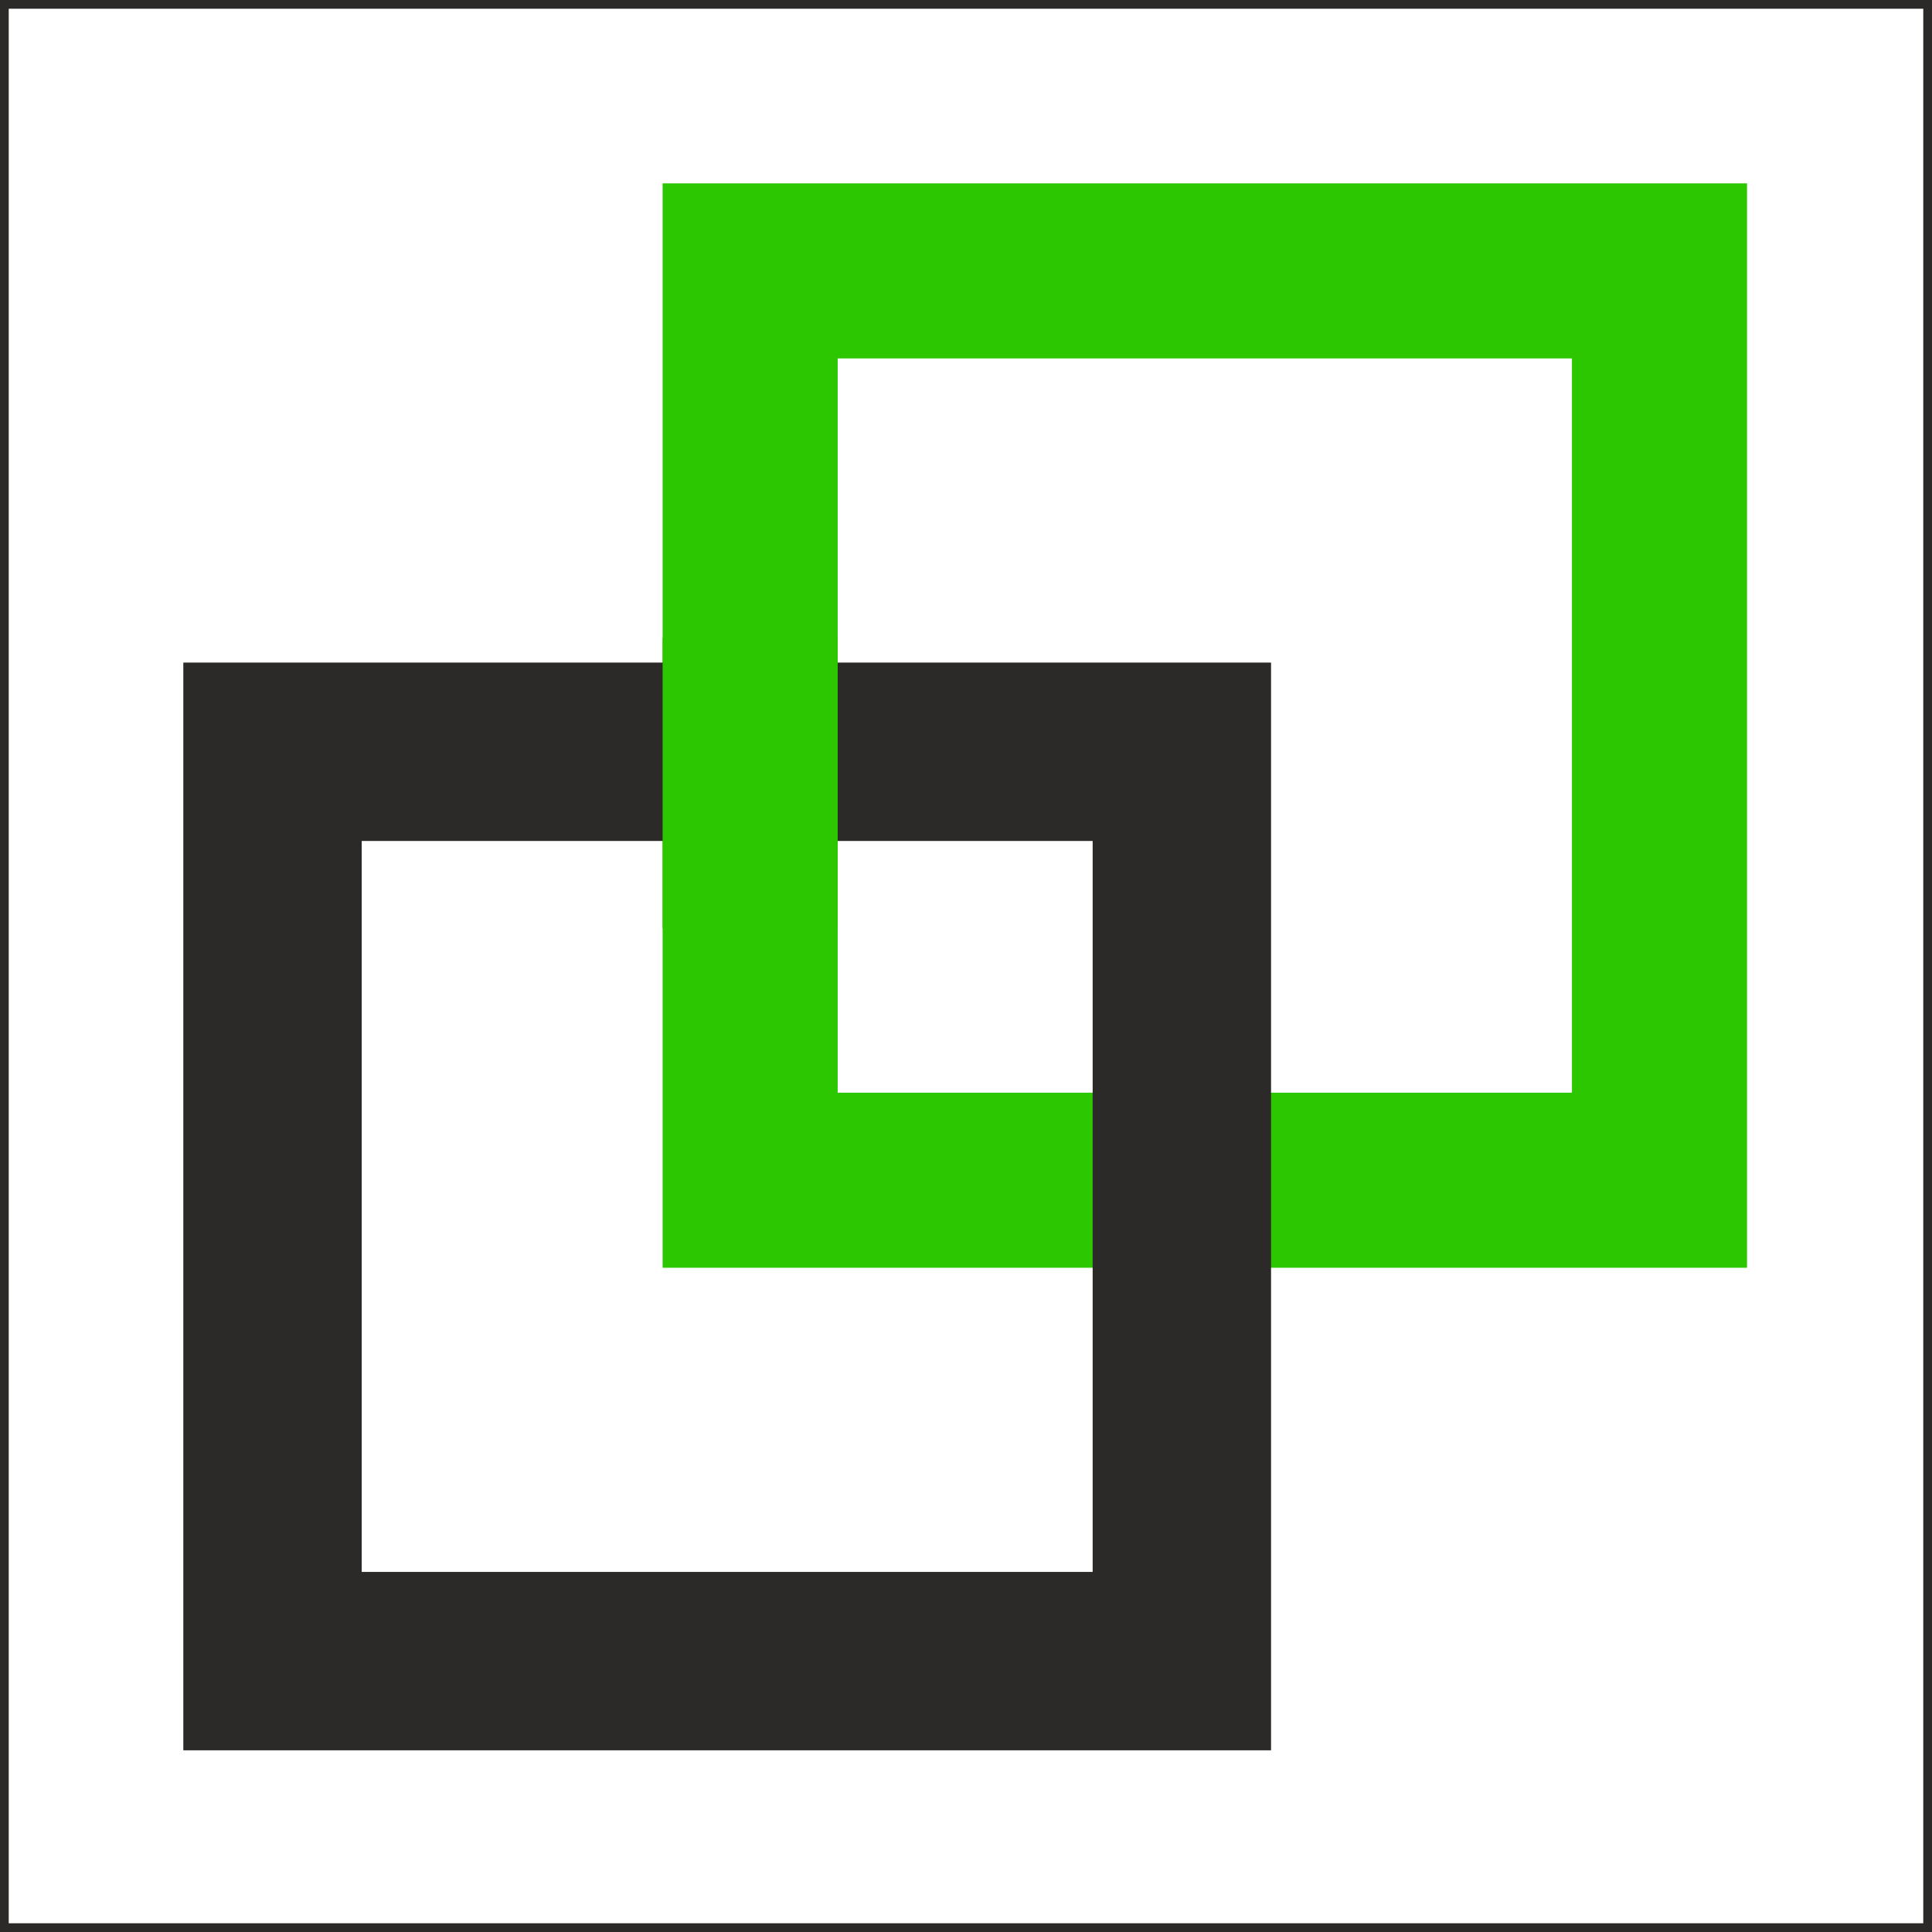
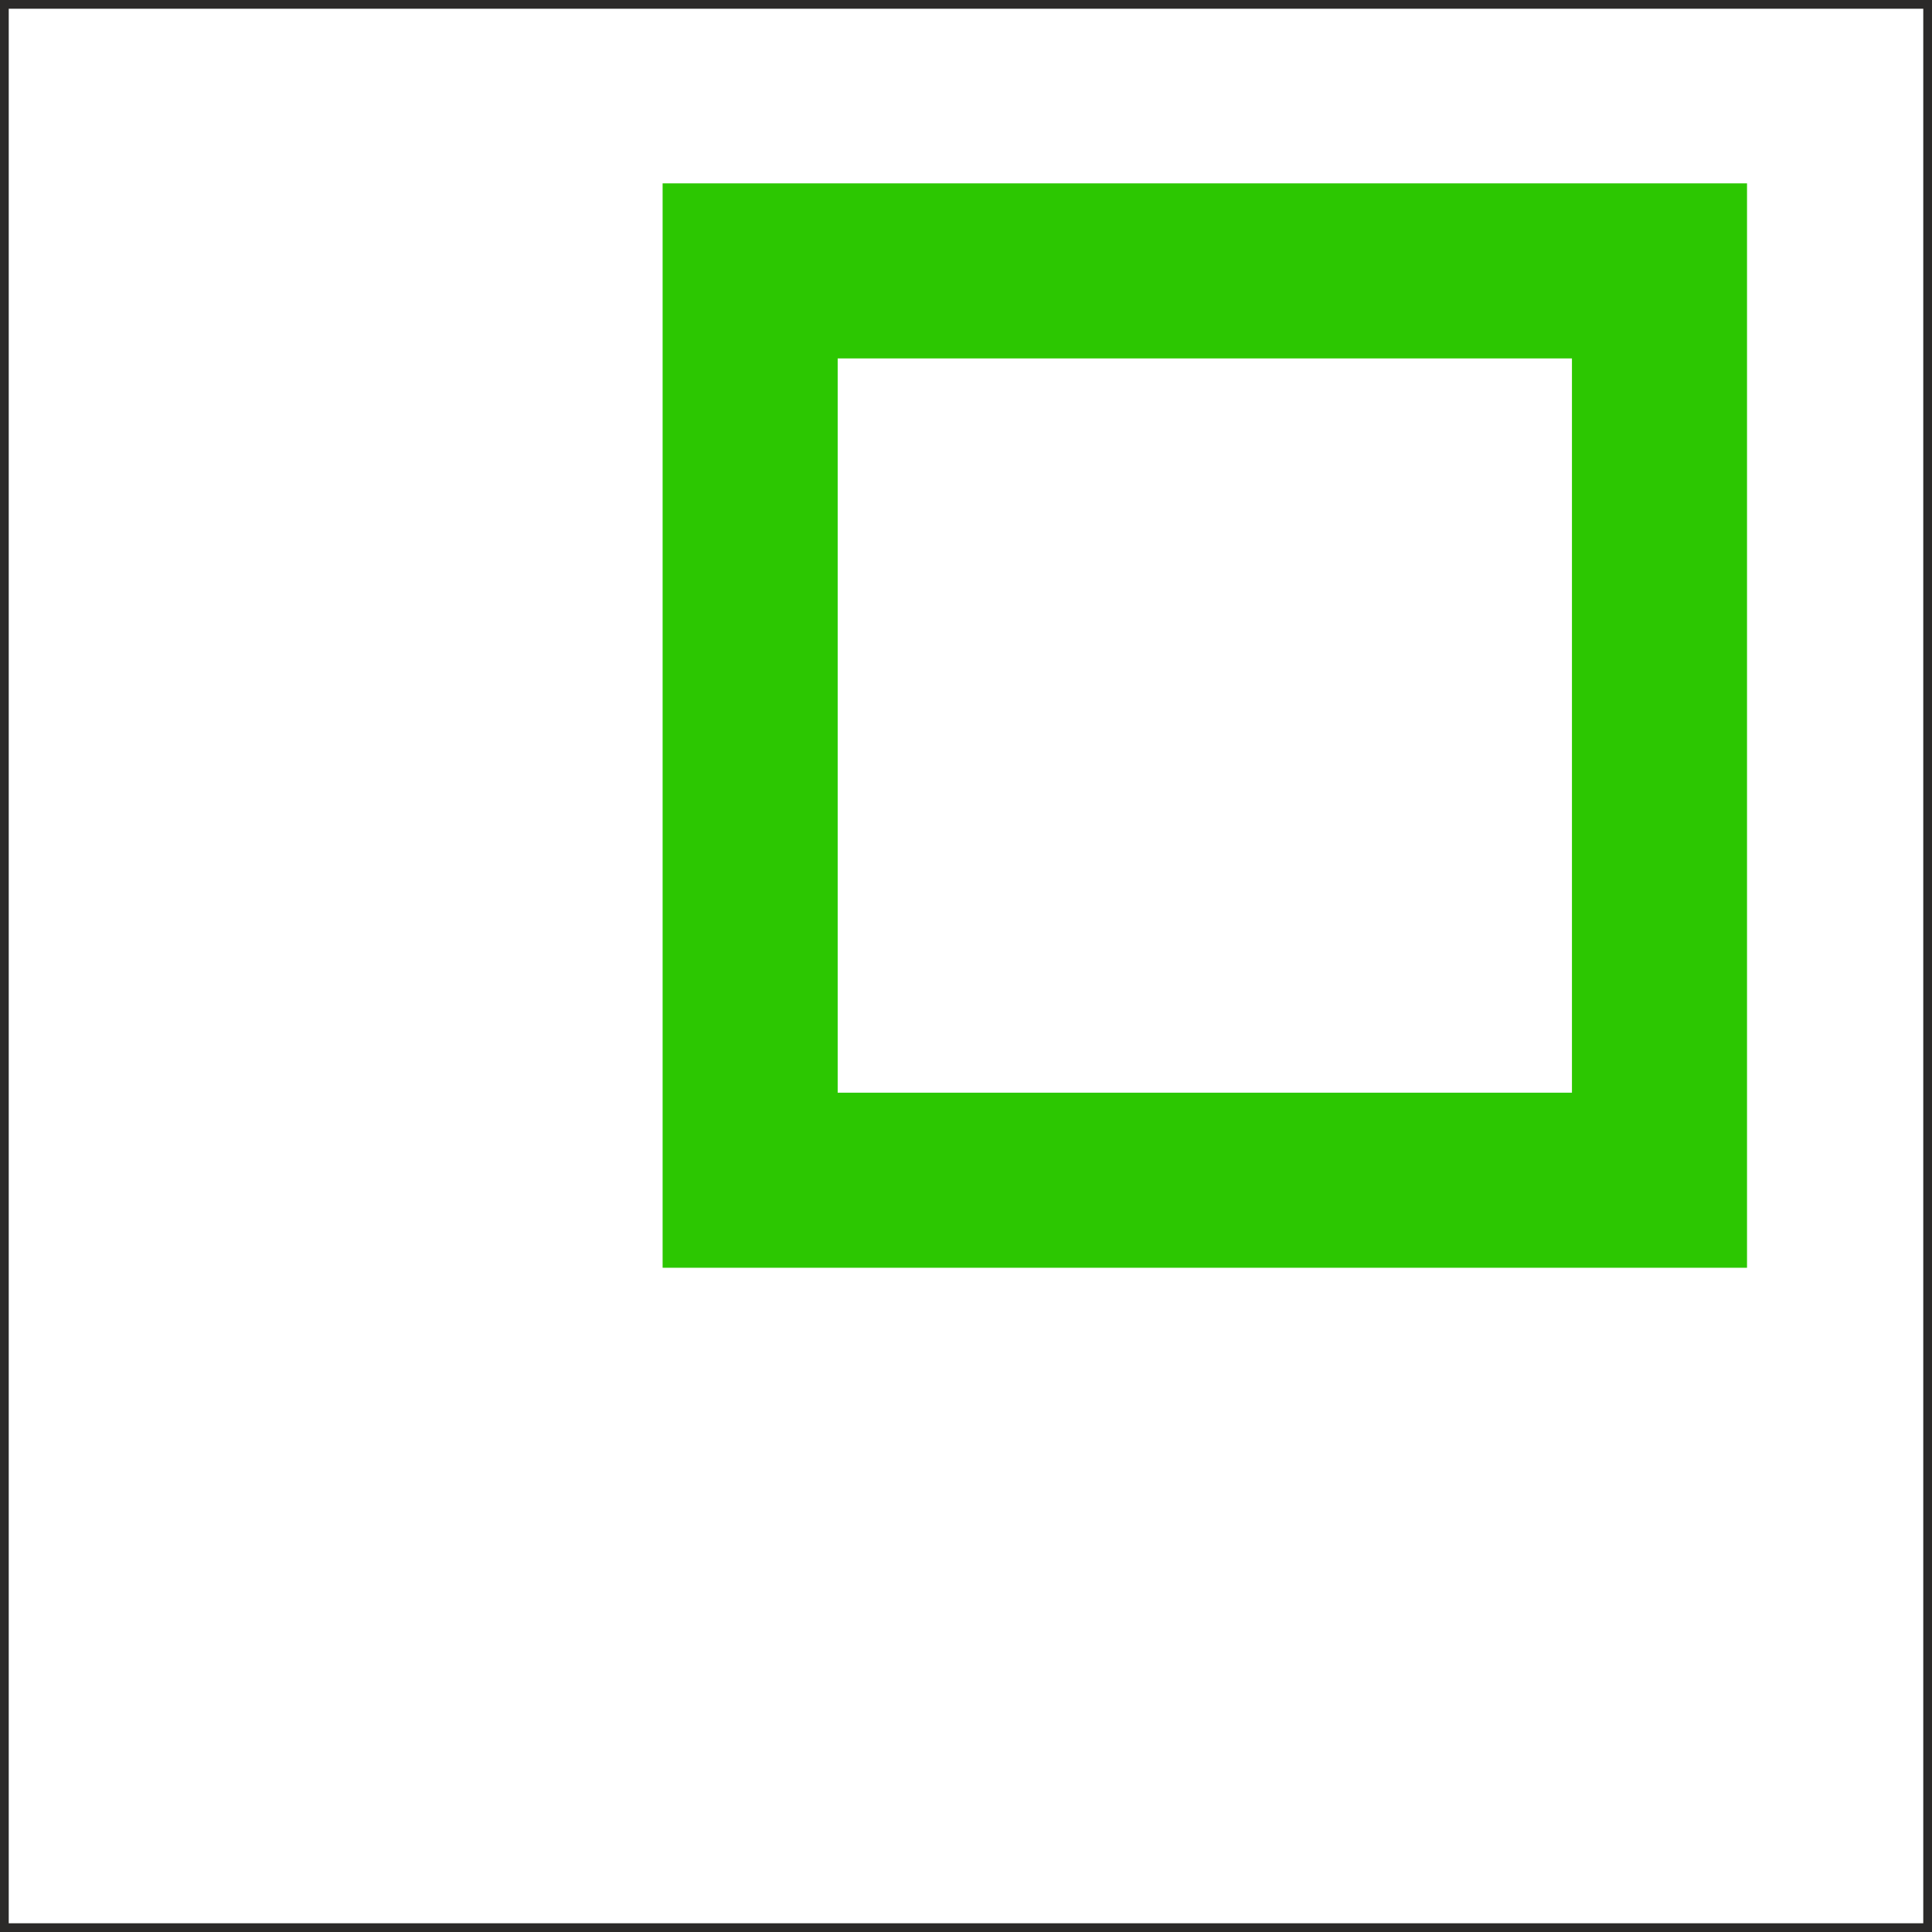
<svg xmlns="http://www.w3.org/2000/svg" xml:space="preserve" width="522px" height="522px" version="1.1" style="shape-rendering:geometricPrecision; text-rendering:geometricPrecision; image-rendering:optimizeQuality; fill-rule:evenodd; clip-rule:evenodd" viewBox="0 0 522 522">
  <defs>
    <style type="text/css">
   
    .str0 {stroke:#2B2A29;stroke-width:2.36;stroke-miterlimit:22.926}
    .str1 {stroke:#2B2A29;stroke-width:0.9;stroke-miterlimit:22.926}
    .fil0 {fill:none}
    .fil2 {fill:#2B2A29}
    .fil1 {fill:#2CC701}
   
  </style>
  </defs>
  <g id="Ebene_x0020_1">
    <g id="_2711847059312">
      <rect class="fil0 str0" x="1.18" y="1.18" width="519.64" height="519.64" />
      <g>
        <path class="fil1" d="M179.03 49.54l292.99 0 0 292.99 -292.99 0 0 -292.99zm47.3 47.3l198.39 0 0 198.39 -198.39 0 0 -198.39z" />
-         <path class="fil2 str1" d="M49.98 179.47l292.99 0 0 292.99 -292.99 0 0 -292.99zm47.3 47.3l198.39 0 0 198.39 -198.39 0 0 -198.39z" />
-         <polygon class="fil1" points="179.03,250.84 179.03,172.39 226.33,172.39 226.33,250.84 " />
      </g>
    </g>
  </g>
</svg>